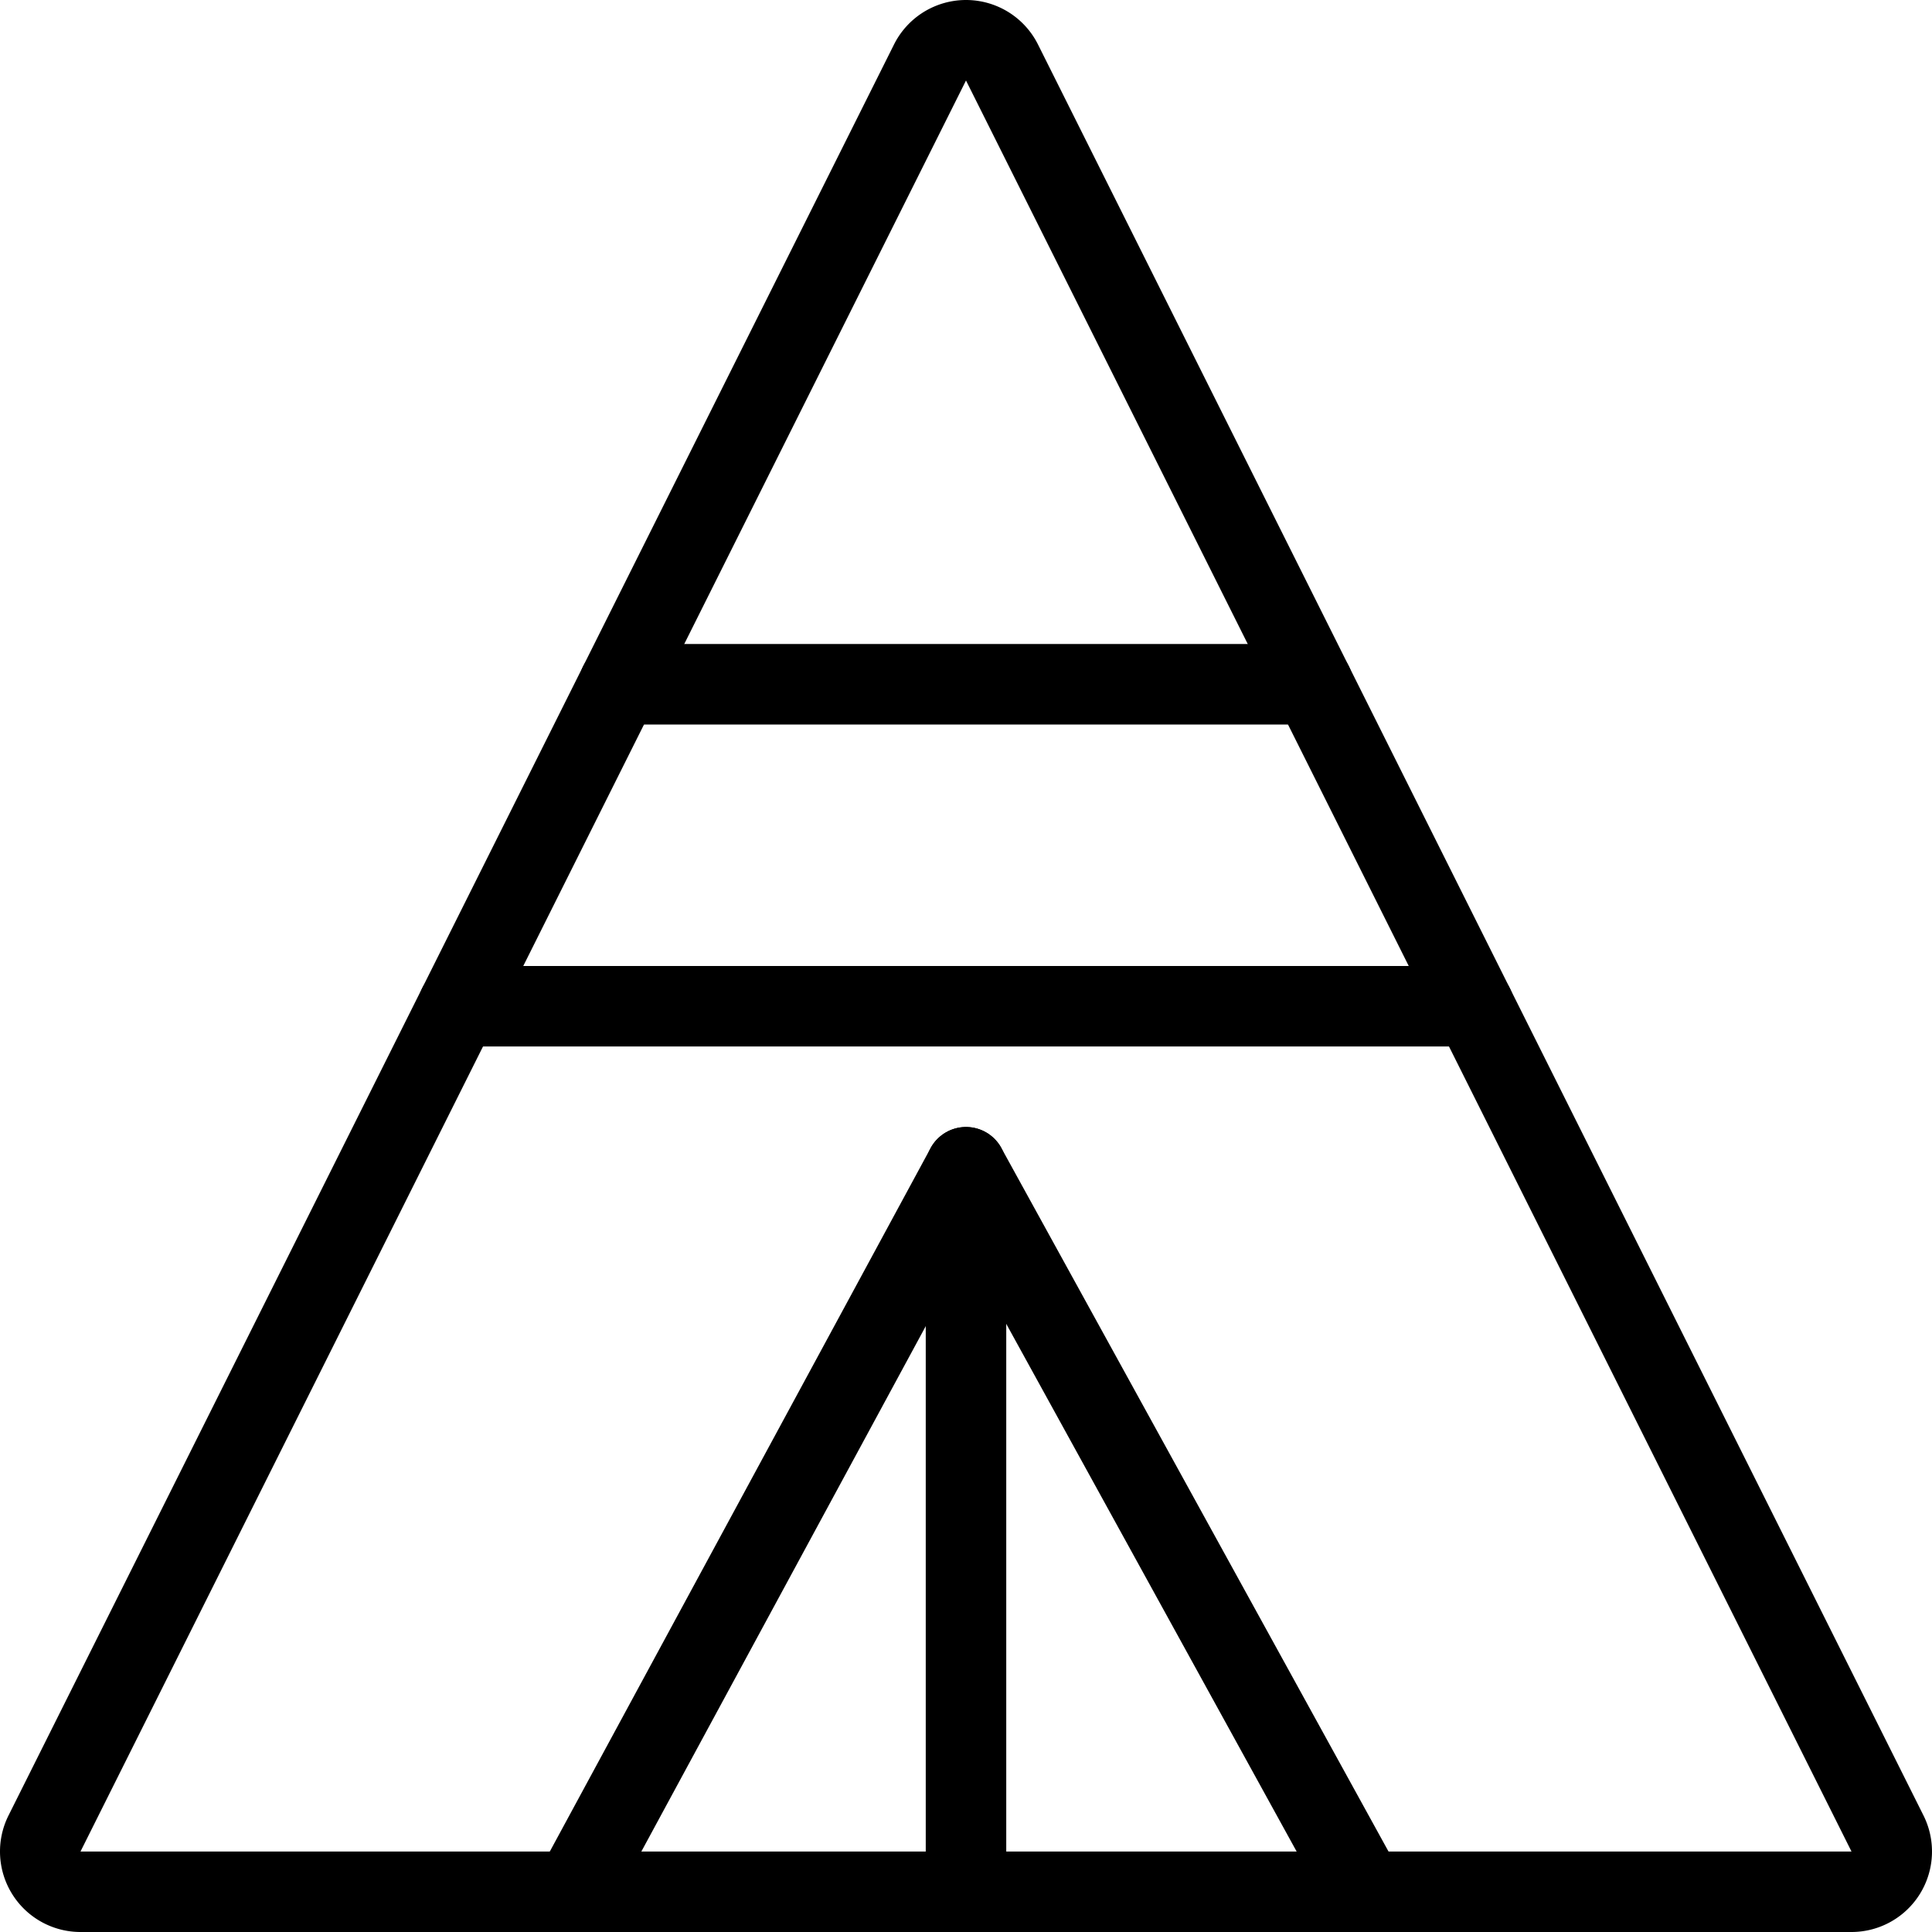
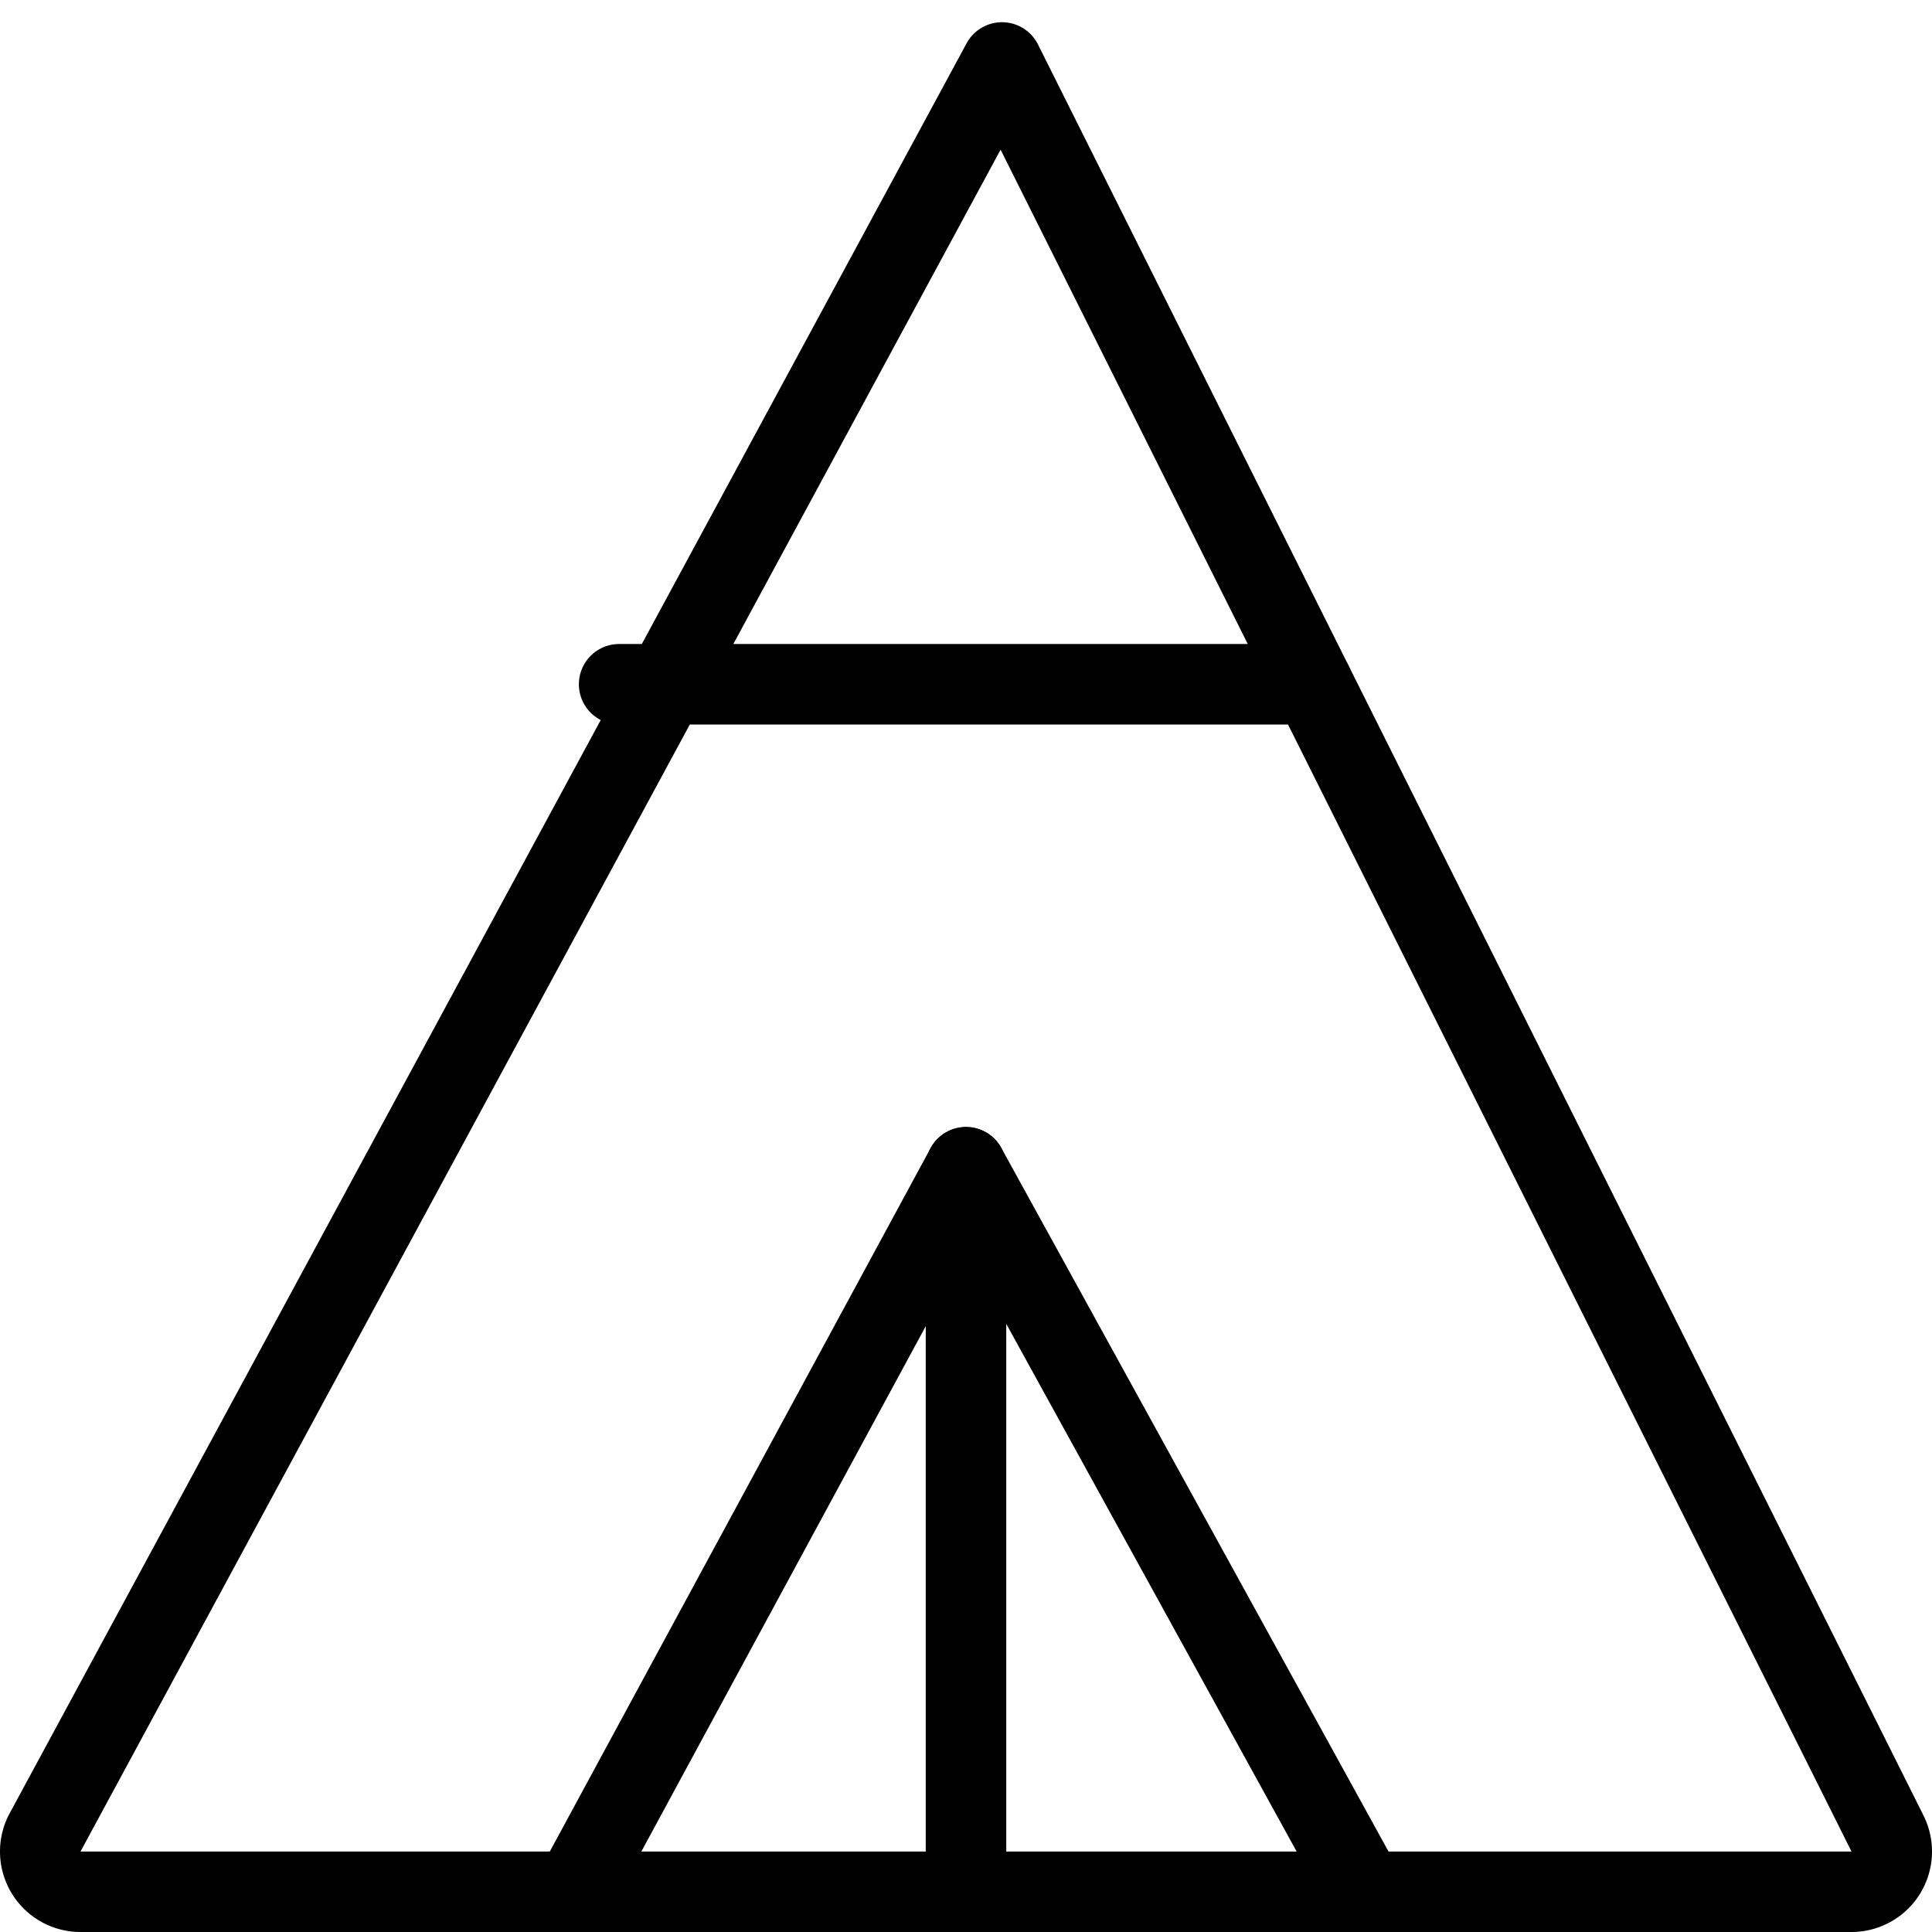
<svg xmlns="http://www.w3.org/2000/svg" viewBox="0 0 24 24">
  <g transform="matrix(1,0,0,1,0,0)">
-     <path d="M.553,22.776A.5.5,0,0,0,1,23.5H23a.5.5,0,0,0,.447-.724l-11-22a.5.5,0,0,0-.894,0Z" fill="none" stroke="#000000" stroke-linecap="round" stroke-linejoin="round" />
+     <path d="M.553,22.776A.5.5,0,0,0,1,23.5H23a.5.5,0,0,0,.447-.724l-11-22Z" fill="none" stroke="#000000" stroke-linecap="round" stroke-linejoin="round" />
    <path d="M12 23.5L12 14.5" fill="none" stroke="#000000" stroke-linecap="round" stroke-linejoin="round" />
    <path d="M7.128 23.5L12 14.5 16.953 23.5" fill="none" stroke="#000000" stroke-linecap="round" stroke-linejoin="round" />
-     <path d="M5.691 12.5L18.309 12.5" fill="none" stroke="#000000" stroke-linecap="round" stroke-linejoin="round" />
    <path d="M7.691 8.5L16.309 8.5" fill="none" stroke="#000000" stroke-linecap="round" stroke-linejoin="round" />
  </g>
</svg>